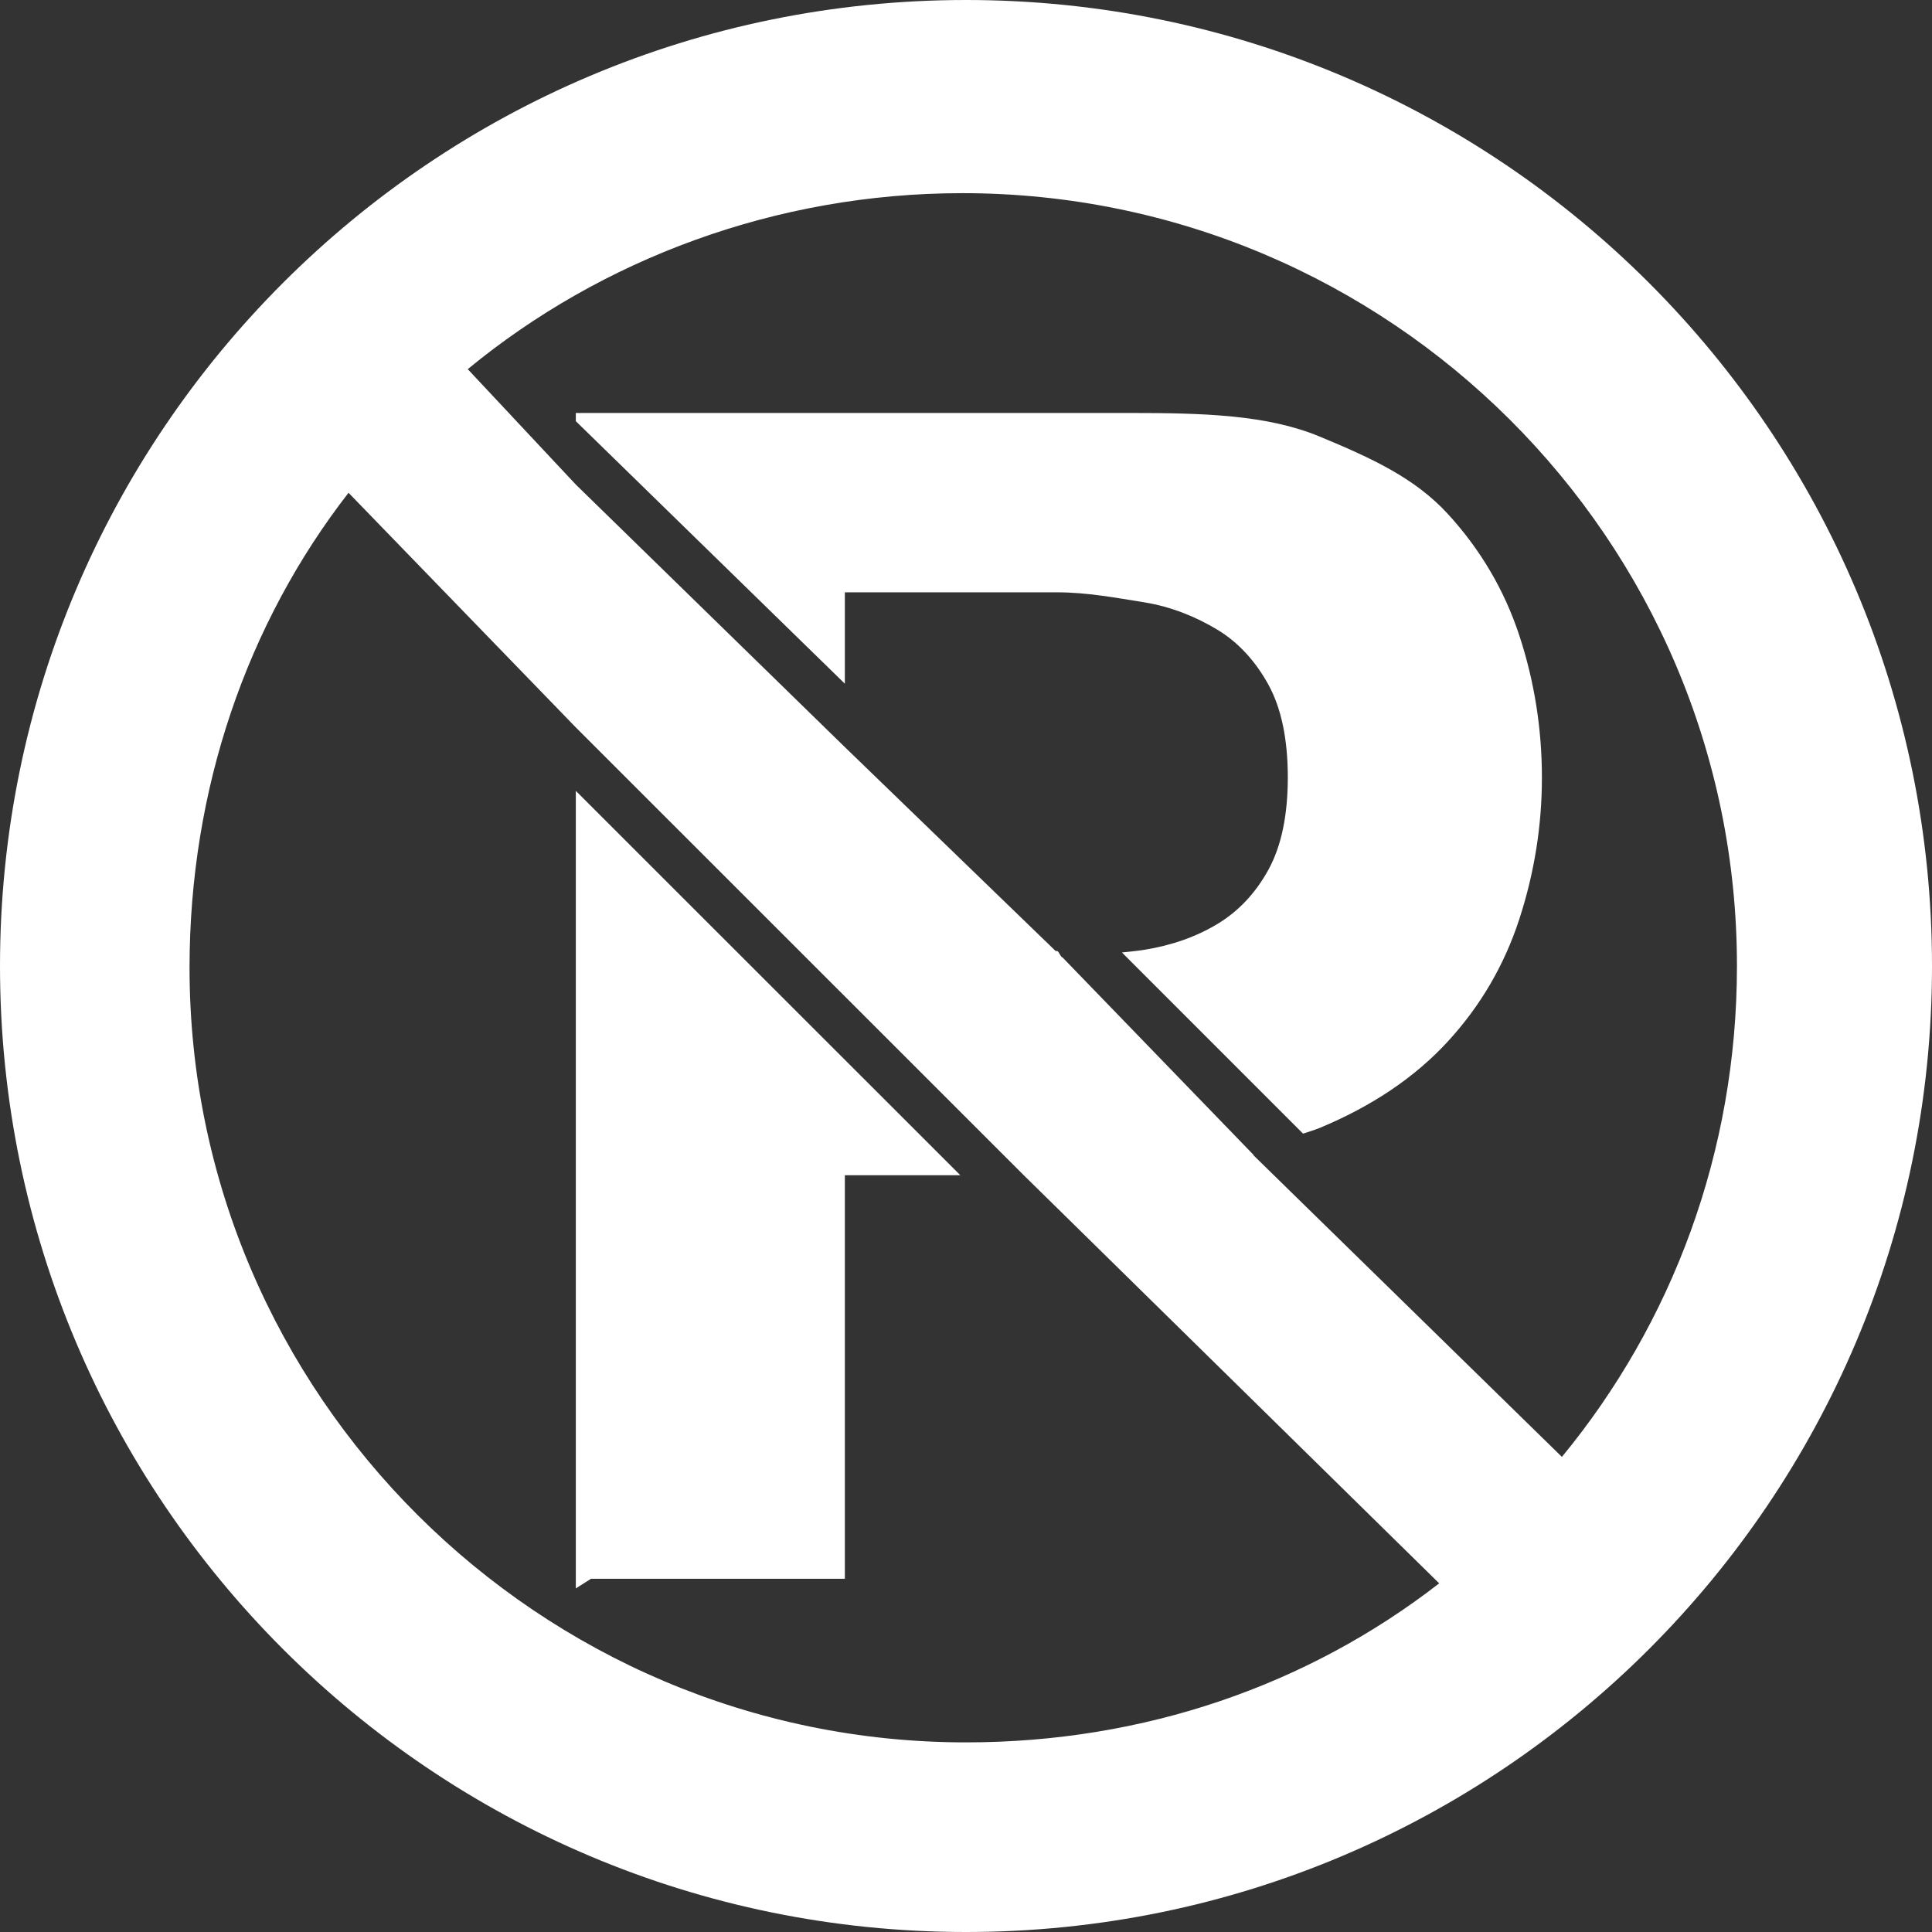
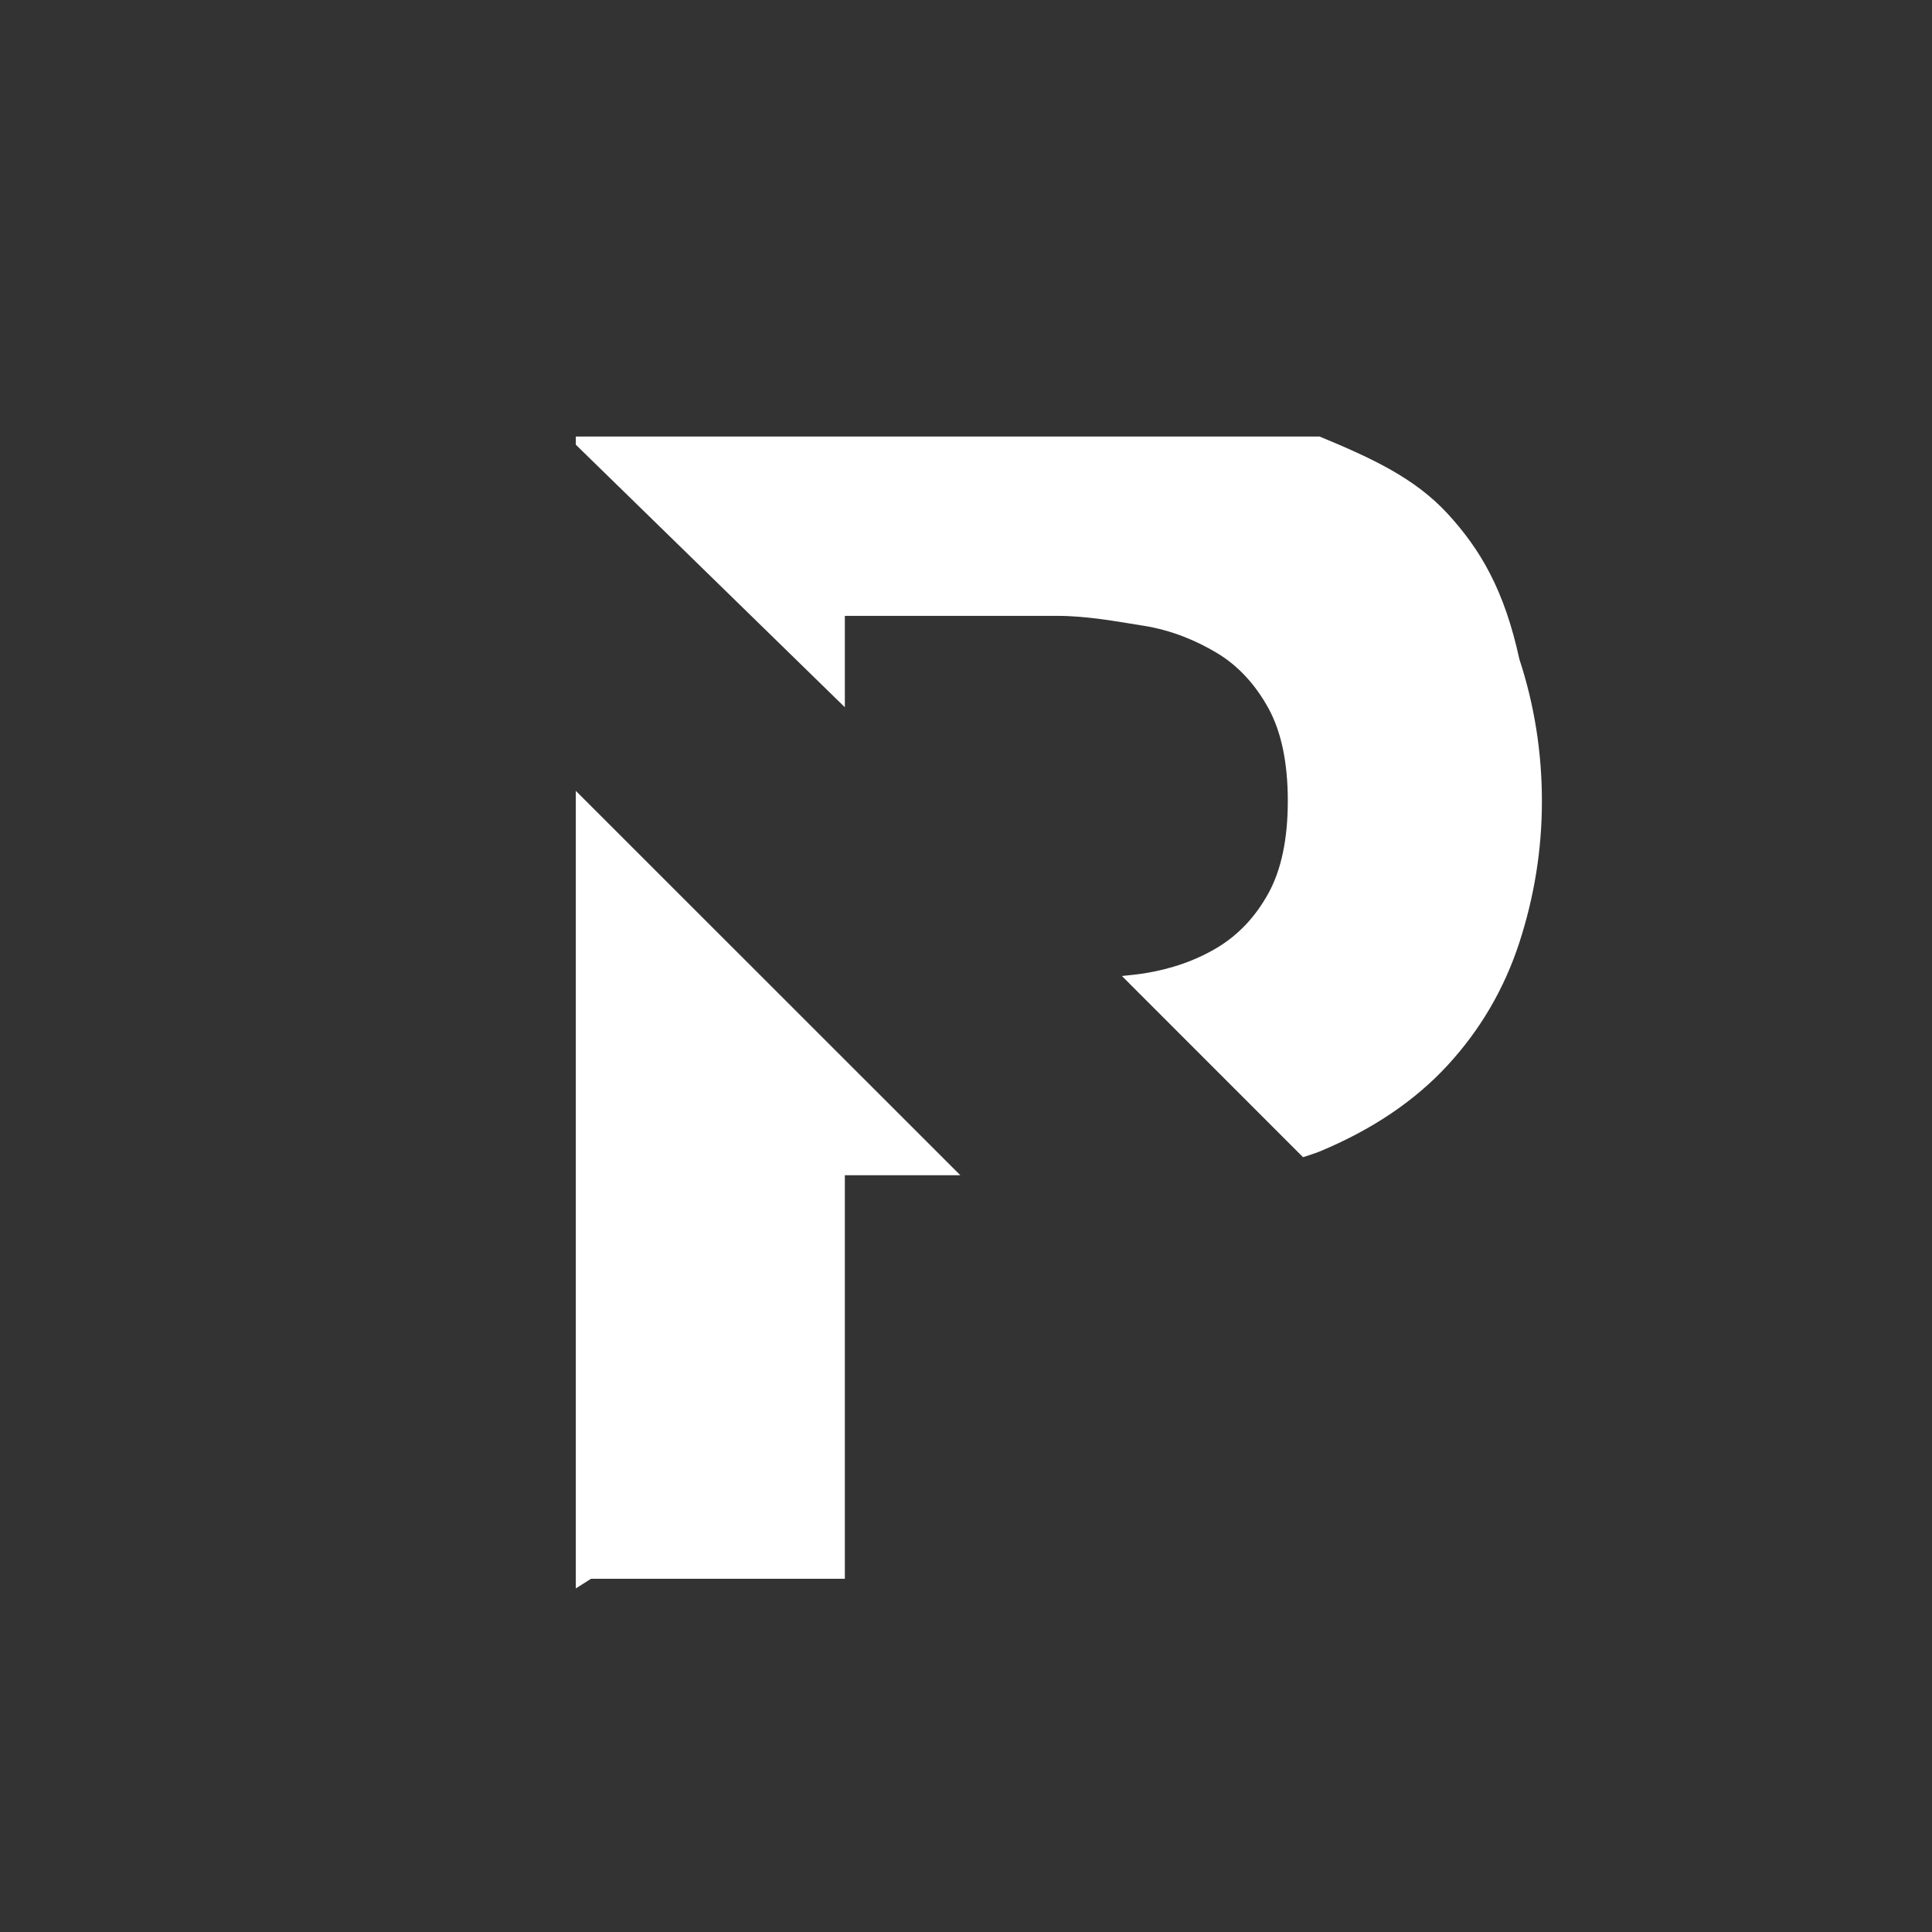
<svg xmlns="http://www.w3.org/2000/svg" xml:space="preserve" viewBox="0 0 412.029 412.029" height="800px" width="800px" id="Capa_1" version="1.1" fill="#ffffff">
  <rect x="0" y="0" width="412.029" height="412.029" fill="#333333" stroke="none" />
  <g stroke-width="0" id="SVGRepo_bgCarrier" />
  <g stroke-linejoin="round" stroke-linecap="round" id="SVGRepo_tracerCarrier" />
  <g id="SVGRepo_iconCarrier">
    <g>
      <g>
        <polygon points="122.802,338.752 126.043,336.695 180.177,336.695 180.177,250.633 204.8,250.633 122.802,168.664" />
-         <path d="M308.696,109.52c-7.019-7.602-16.112-11.791-27.281-16.428c-11.179-4.638-24.729-5.021-40.66-5.021H122.802v1.75 l57.375,55.988v-19.488h45.25c6.416,0,12.594,1.176,18.541,2.123c5.938,0.956,11.169,3.146,15.692,5.871 c4.514,2.735,8.147,6.771,10.882,11.762c2.726,4.991,4.103,11.619,4.103,19.699s-1.377,14.659-4.103,19.65 c-2.734,4.992-6.368,8.884-10.882,11.609c-4.523,2.734-9.754,4.59-15.692,5.536c-1.539,0.249-3.136,0.373-4.704,0.555 l38.632,38.643c1.157-0.412,2.4-0.746,3.51-1.205c11.169-4.639,20.263-10.758,27.282-18.361 c7.009-7.602,12.125-16.341,15.338-26.21c3.203-9.858,4.81-19.908,4.81-30.131c0-10.461-1.606-20.56-4.81-30.313 C320.822,125.814,315.706,117.141,308.696,109.52z" />
-         <path d="M206.015,0C92.24,0,0,92.23,0,206.015c0,113.774,92.23,206.014,206.015,206.014c113.774,0,206.015-92.23,206.015-206.014 C412.029,92.23,319.789,0,206.015,0z M206.015,371.59c-91.025,0-165.594-74.178-165.594-165.203 c0-38.059,12.24-73.392,33.909-101.295l48.472,50.041l95.529,95.5l88.597,87.039C279.024,359.34,244.073,371.59,206.015,371.59z M333.101,310.705l-65.8-64.346c0.028-0.01,0.058-0.01,0.076-0.02l-40.803-42.18c-0.393,0-0.756-1.339-1.147-1.339h-0.297 l-44.953-43.49l-57.375-55.988L99.756,78.728c28.467-23.447,65.713-37.533,105.474-37.533c91.025,0,165.202,73.784,165.202,164.81 C370.433,245.766,356.548,282.238,333.101,310.705z" />
+         <path d="M308.696,109.52c-7.019-7.602-16.112-11.791-27.281-16.428H122.802v1.75 l57.375,55.988v-19.488h45.25c6.416,0,12.594,1.176,18.541,2.123c5.938,0.956,11.169,3.146,15.692,5.871 c4.514,2.735,8.147,6.771,10.882,11.762c2.726,4.991,4.103,11.619,4.103,19.699s-1.377,14.659-4.103,19.65 c-2.734,4.992-6.368,8.884-10.882,11.609c-4.523,2.734-9.754,4.59-15.692,5.536c-1.539,0.249-3.136,0.373-4.704,0.555 l38.632,38.643c1.157-0.412,2.4-0.746,3.51-1.205c11.169-4.639,20.263-10.758,27.282-18.361 c7.009-7.602,12.125-16.341,15.338-26.21c3.203-9.858,4.81-19.908,4.81-30.131c0-10.461-1.606-20.56-4.81-30.313 C320.822,125.814,315.706,117.141,308.696,109.52z" />
      </g>
    </g>
  </g>
</svg>